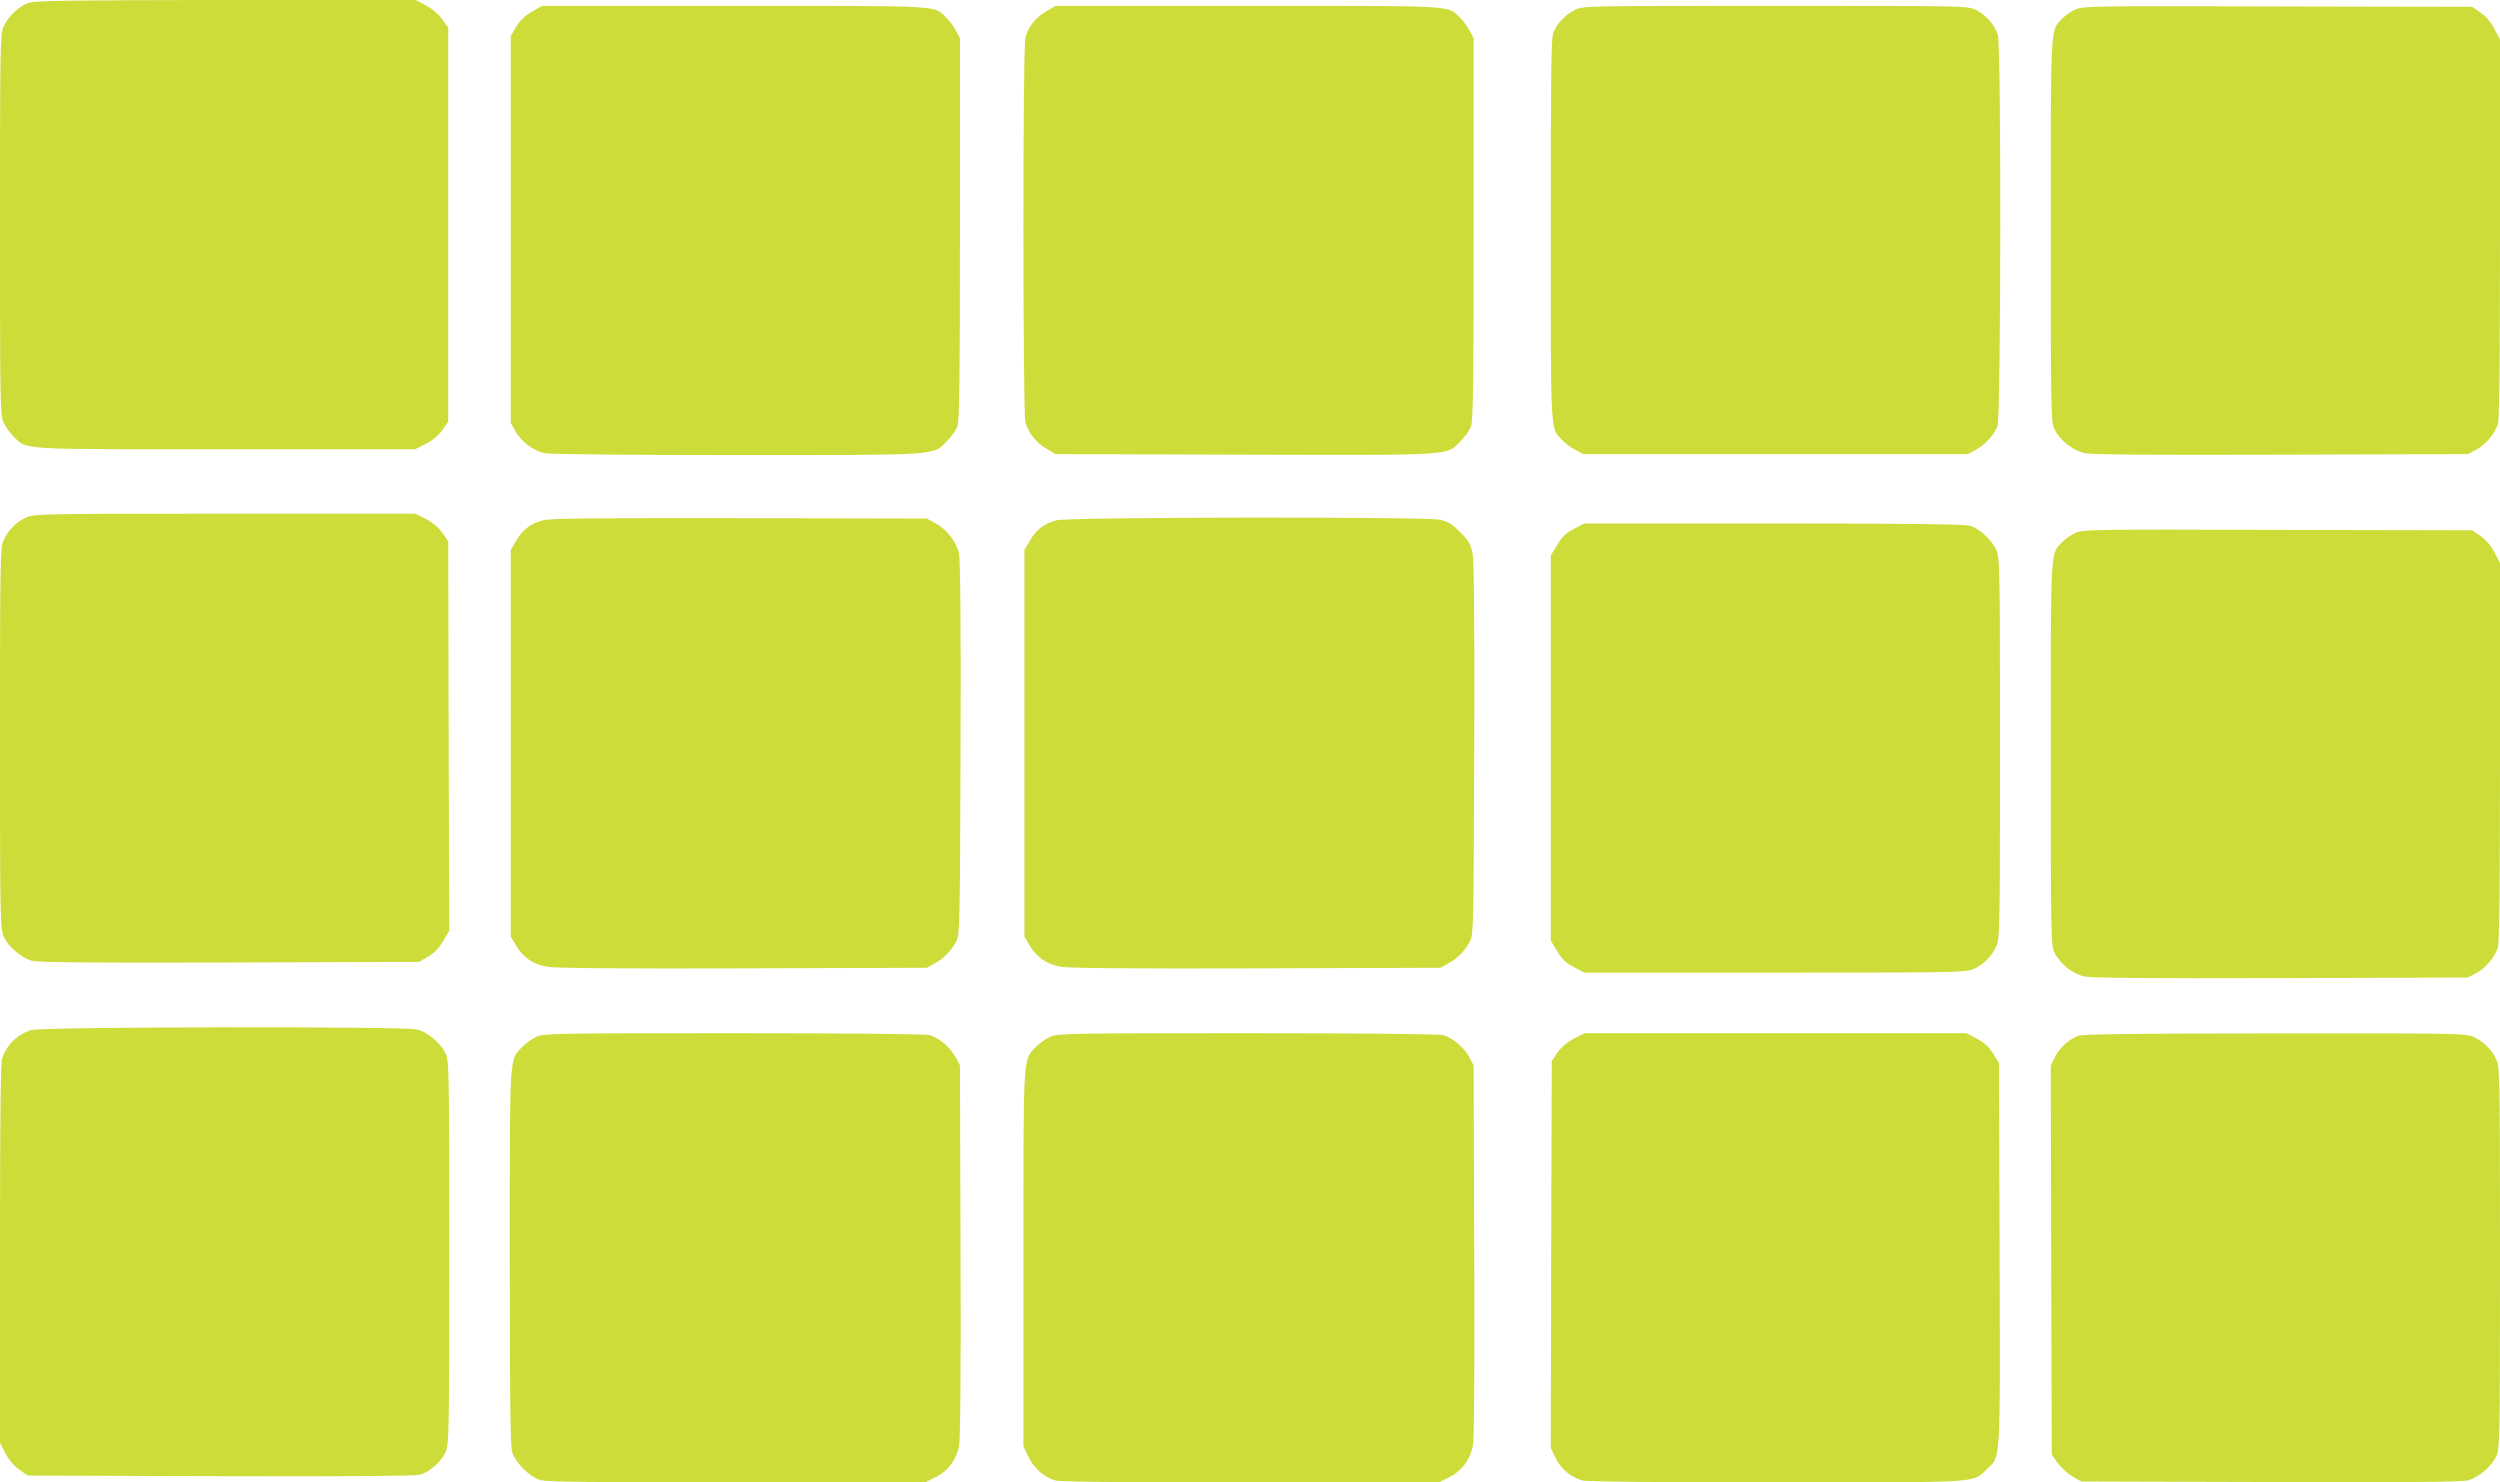
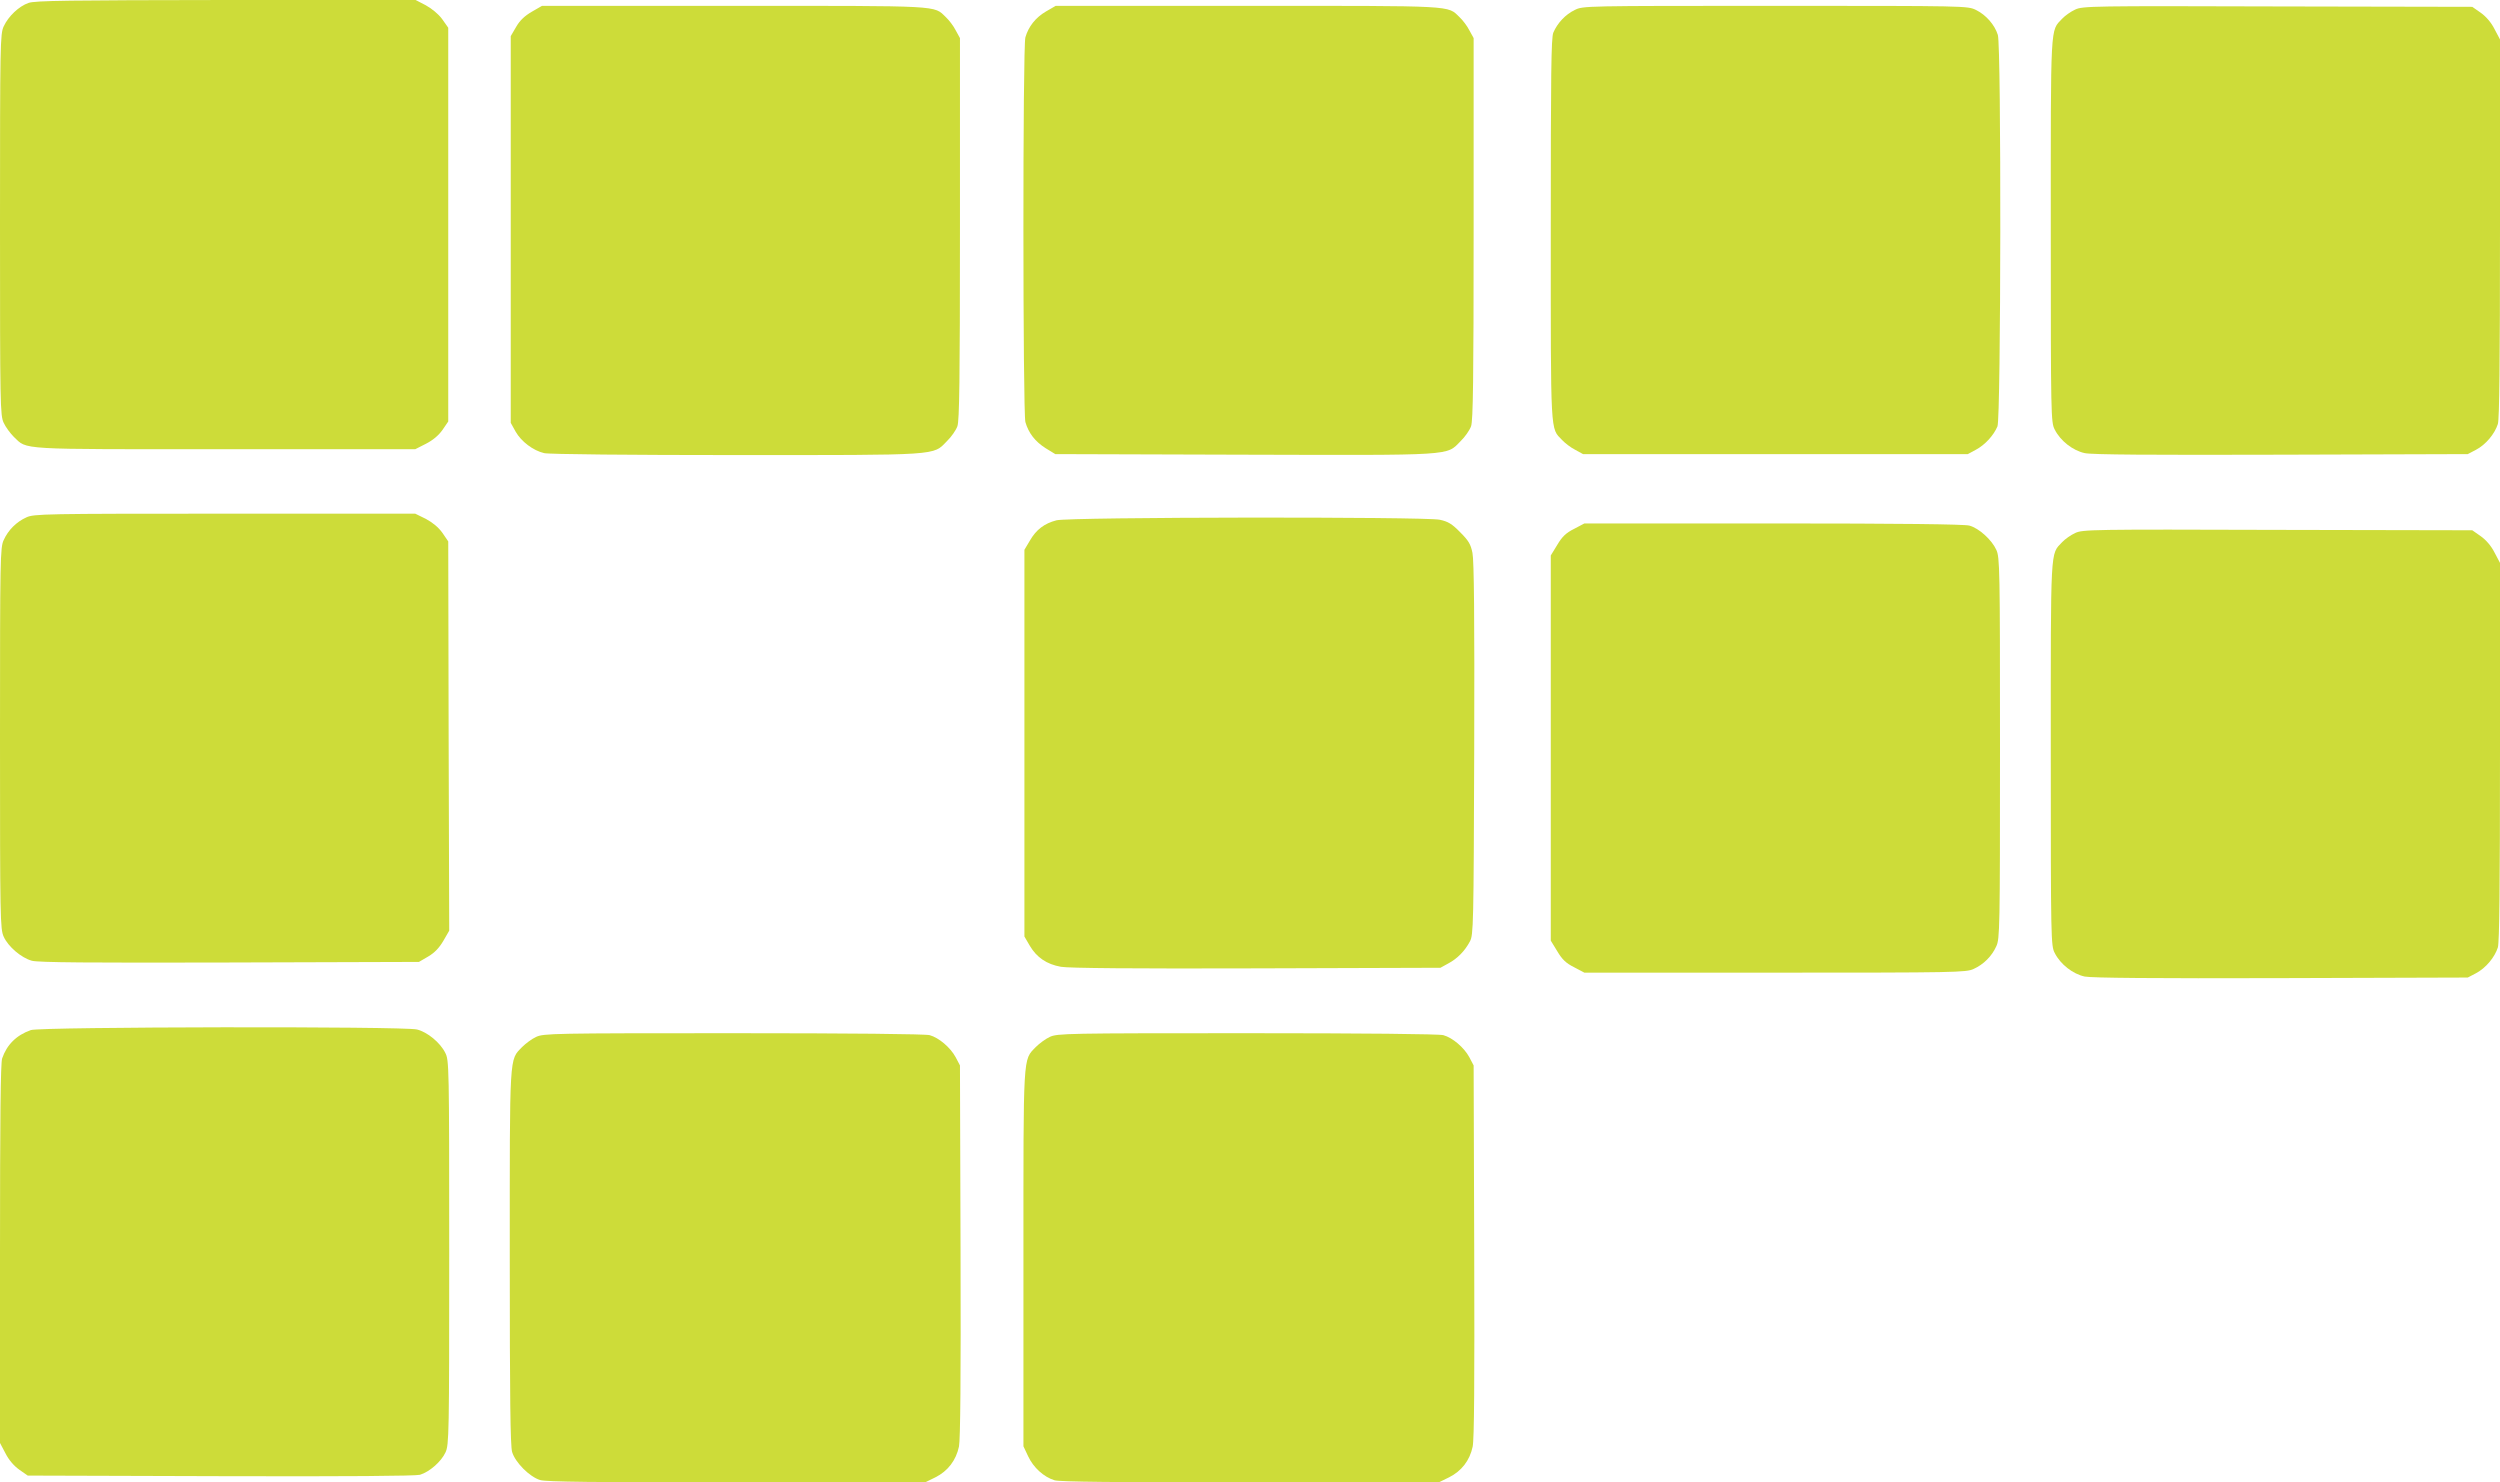
<svg xmlns="http://www.w3.org/2000/svg" version="1.0" width="1280pt" height="759pt" viewBox="0 0 1280 759" preserveAspectRatio="xMidYMid meet">
  <g transform="translate(0,759) scale(0.1,-0.1)" fill="#cddc39" stroke="none">
    <path d="M146 7575 c-49 -17 -103 -68 -127 -120 -18 -38 -19 -86 -19 -1015 0 -929 1 -977 19 -1015 10 -22 34 -54 52 -72 71 -67 8 -63 1082 -63 l973 0 55 28 c35 18 64 42 84 70 l30 44 0 1008 0 1008 -31 44 c-19 26 -53 54 -84 71 l-52 27 -972 0 c-800 -1 -978 -3 -1010 -15z" />
    <path d="M2723 7530 c-36 -21 -61 -44 -80 -77 l-28 -48 0 -990 0 -990 25 -45 c29 -51 90 -97 146 -110 22 -6 451 -10 980 -10 1056 0 1009 -3 1082 71 23 22 47 57 54 77 10 30 13 234 13 1012 l0 975 -22 40 c-11 22 -34 52 -50 67 -64 61 -10 58 -1085 58 l-983 0 -52 -30z" />
    <path d="M5355 7531 c-53 -31 -89 -77 -105 -132 -14 -47 -13 -1922 0 -1970 16 -56 50 -100 104 -134 l49 -30 965 -3 c1086 -3 1036 -6 1110 69 23 22 47 57 54 77 10 30 13 234 13 1012 l0 975 -22 40 c-11 22 -34 52 -50 67 -64 61 -10 58 -1085 58 l-983 0 -50 -29z" />
    <path d="M8063 7539 c-48 -23 -89 -67 -110 -116 -11 -26 -13 -212 -13 -1008 0 -1068 -3 -1014 58 -1078 15 -16 45 -39 67 -50 l40 -22 985 0 985 0 41 22 c47 25 91 73 111 120 18 43 20 1944 2 2004 -16 52 -61 103 -112 128 -43 21 -50 21 -1028 21 -980 0 -984 0 -1026 -21z" />
    <path d="M10625 7541 c-22 -10 -52 -31 -67 -47 -61 -65 -58 -11 -58 -1084 0 -955 1 -982 20 -1019 29 -58 93 -108 154 -121 36 -8 335 -10 1006 -8 l955 3 42 22 c51 27 96 82 112 132 8 28 11 309 11 1004 l0 965 -28 53 c-17 34 -44 65 -71 84 l-43 30 -996 2 c-954 3 -999 2 -1037 -16z" />
    <path d="M135 4941 c-51 -23 -93 -65 -116 -116 -18 -38 -19 -90 -19 -1015 0 -926 1 -977 19 -1016 23 -51 90 -108 144 -123 31 -9 300 -11 1012 -9 l970 3 48 28 c32 19 56 44 77 80 l30 52 -3 997 -2 996 -30 44 c-20 28 -49 52 -84 71 l-55 27 -975 0 c-925 0 -978 -1 -1016 -19z" />
-     <path d="M2779 4926 c-62 -16 -104 -49 -136 -104 l-28 -47 0 -990 0 -990 28 -48 c35 -59 86 -94 159 -107 37 -7 378 -10 1000 -8 l943 3 40 22 c47 25 85 64 111 113 18 33 19 80 22 985 2 645 -1 966 -8 1001 -13 61 -62 124 -124 157 l-41 22 -960 2 c-739 1 -971 -1 -1006 -11z" />
    <path d="M5409 4926 c-62 -16 -104 -48 -136 -104 l-28 -47 0 -990 0 -990 28 -48 c35 -59 86 -94 159 -107 37 -7 378 -10 1000 -8 l943 3 40 22 c47 25 85 64 111 113 18 33 19 80 22 985 2 677 -1 965 -9 1004 -9 45 -20 63 -63 106 -42 43 -62 55 -105 64 -77 16 -1899 14 -1962 -3z" />
    <path d="M8059 4882 c-42 -21 -61 -40 -86 -82 l-33 -54 0 -986 0 -986 33 -54 c25 -42 44 -61 86 -82 l53 -28 977 0 c925 0 978 1 1016 19 51 23 93 65 116 116 18 38 19 90 19 1015 0 922 -1 977 -19 1015 -23 51 -89 111 -138 124 -26 7 -354 11 -1004 11 l-967 0 -53 -28z" />
    <path d="M10625 4861 c-22 -10 -52 -31 -67 -47 -61 -65 -58 -11 -58 -1084 0 -955 1 -982 20 -1019 29 -58 93 -108 154 -121 35 -7 357 -10 1006 -8 l955 3 42 22 c51 27 96 82 112 132 8 28 11 309 11 1004 l0 965 -28 53 c-17 34 -44 65 -71 84 l-43 30 -996 2 c-954 3 -999 2 -1037 -16z" />
    <path d="M158 2316 c-74 -26 -123 -75 -147 -145 -8 -24 -11 -305 -11 -1001 l0 -968 28 -53 c17 -34 44 -65 71 -84 l43 -30 986 -3 c650 -2 999 1 1022 7 49 15 109 67 131 115 18 39 19 89 19 1024 0 958 -1 984 -20 1021 -26 53 -92 107 -145 120 -69 17 -1928 14 -1977 -3z" />
    <path d="M2745 2281 c-22 -10 -54 -34 -72 -52 -66 -69 -63 -22 -63 -1077 0 -723 3 -965 12 -996 16 -54 90 -128 144 -144 31 -9 275 -12 1006 -12 l964 0 53 26 c64 32 106 87 121 158 7 35 10 350 8 1001 l-3 950 -22 42 c-27 50 -86 100 -133 113 -22 6 -406 10 -1005 10 -924 0 -972 -1 -1010 -19z" />
    <path d="M5375 2281 c-22 -10 -54 -34 -72 -52 -66 -69 -63 -22 -63 -1083 l0 -961 24 -51 c27 -58 80 -106 135 -123 28 -8 309 -11 1003 -11 l964 0 53 26 c64 32 106 86 121 157 8 37 10 328 8 1002 l-3 950 -22 42 c-27 50 -86 100 -133 113 -22 6 -406 10 -1005 10 -924 0 -972 -1 -1010 -19z" />
-     <path d="M8059 2273 c-35 -19 -64 -43 -84 -71 l-30 -44 -3 -991 -2 -991 25 -52 c27 -55 77 -97 136 -114 21 -6 398 -10 990 -10 1063 0 1009 -3 1081 67 73 71 69 7 66 1099 l-3 981 -30 48 c-22 36 -45 57 -84 77 l-53 28 -977 0 -977 0 -55 -27z" />
-     <path d="M10642 2287 c-50 -19 -98 -62 -121 -110 l-21 -44 2 -995 3 -995 29 -42 c16 -23 50 -54 75 -69 l46 -27 970 -3 c712 -2 981 0 1012 9 54 15 121 72 144 123 18 39 19 90 19 1016 0 925 -1 977 -19 1015 -23 51 -65 93 -116 116 -38 18 -90 19 -1015 18 -724 0 -983 -4 -1008 -12z" />
  </g>
</svg>